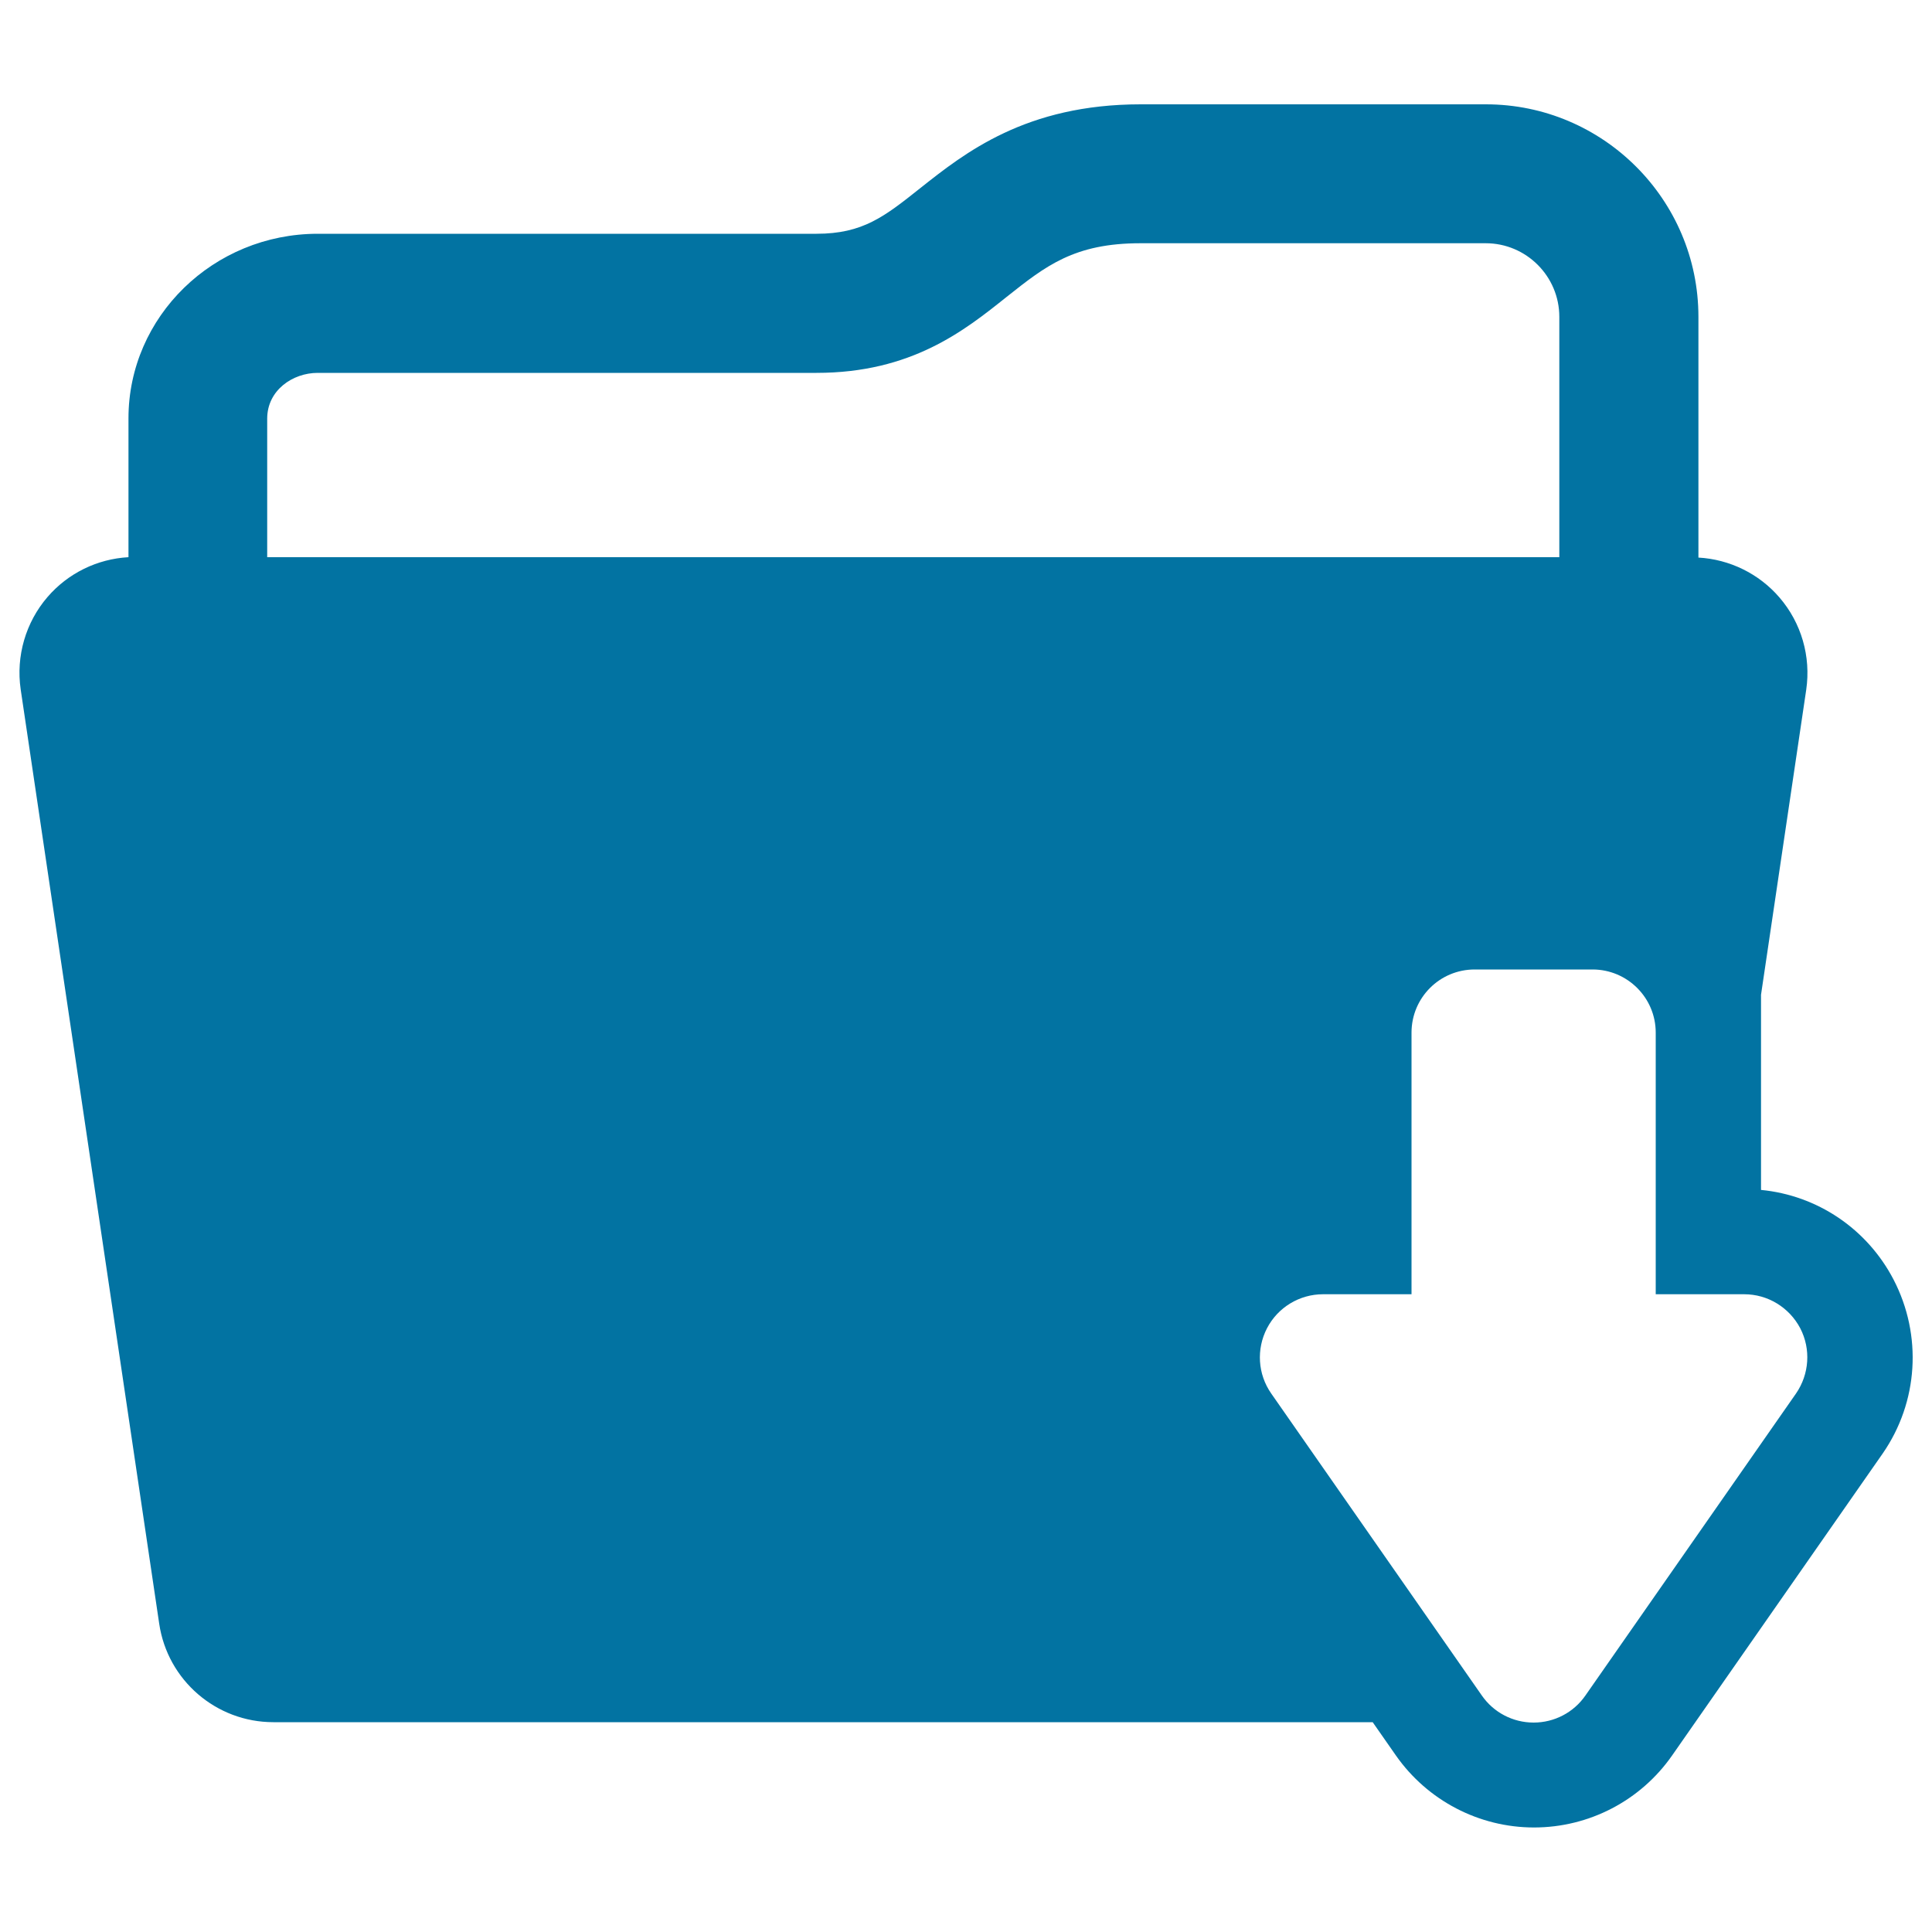
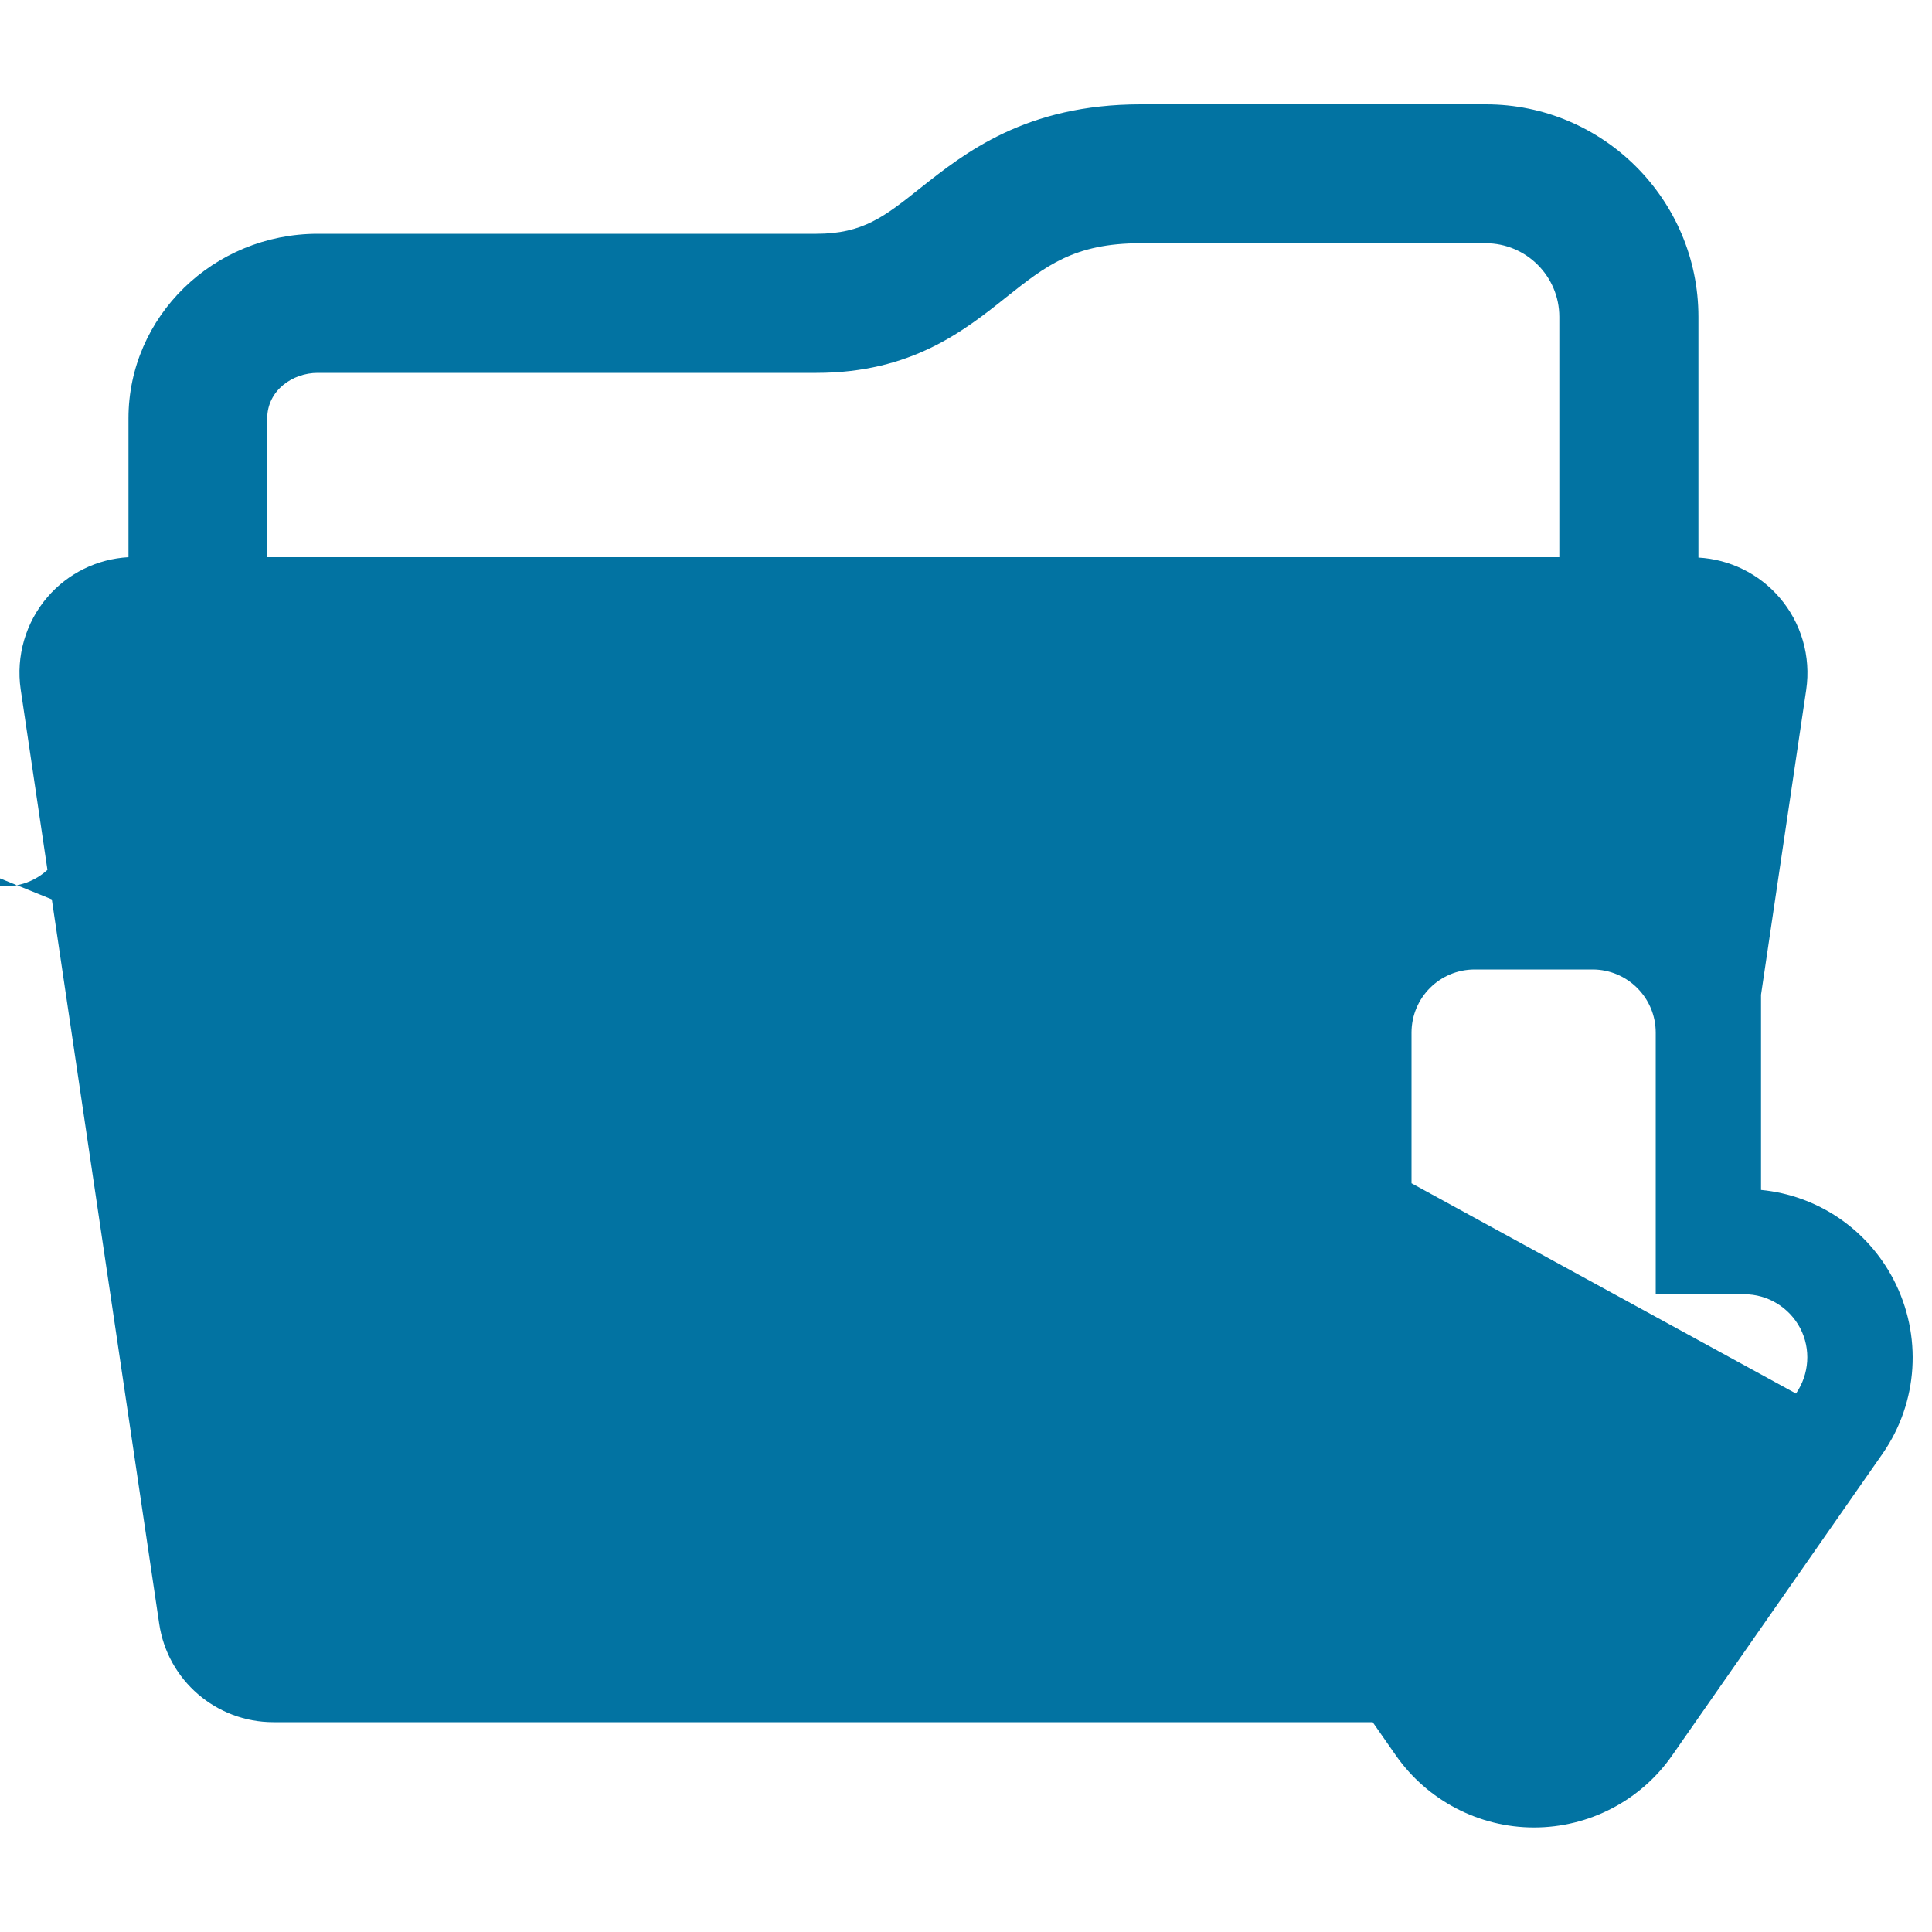
<svg xmlns="http://www.w3.org/2000/svg" viewBox="0 0 1000 1000" style="fill:#0273a2">
  <title>Download Open Folder SVG icon</title>
-   <path d="M980.1,662.3c-13.7-26.3-39.5-43.6-68.6-46.4v-101l23.4-157.9c2.5-17.2-2.5-34.6-13.9-47.8c-10.6-12.3-25.8-19.7-41.9-20.6V164c0-60.7-49.4-110-110-110H590.4c-59.4,0-91,25.1-114.1,43.4c-18.5,14.7-29.7,23.6-53.7,23.6H164.5c-54.1,0-98,42.9-98,95.5v71.9c-16.2,0.9-31.3,8.3-41.9,20.6c-11.3,13.1-16.4,30.6-13.9,47.8l71.7,483.6c4.3,29.3,29.5,51,59.1,51h569l12,17.2c16.3,23.3,43,37.3,71.5,37.3s55.2-13.9,71.5-37.3l109-156.3C992.9,725.7,995.1,691.2,980.1,662.3z M138.3,288.5v-71.8c0-14.8,13.3-23.7,26.1-23.7h258.2c49.1,0,76.5-21.8,98.4-39.3c20.3-16.1,35-27.8,69.3-27.8H769c21,0,38.1,17.1,38.1,38.1v124.4H138.3z M929.6,721.3l-109,156.3c-6.1,8.8-16.1,14-26.8,14c-10.7,0-20.7-5.2-26.8-14L658,721.3c-7-10-7.8-23-2.2-33.8c5.6-10.8,16.8-17.6,29-17.6h45.8V534.5c0-18.1,14.6-32.7,32.7-32.7h61c18,0,32.7,14.6,32.7,32.7v135.4h45.8c12.2,0,23.3,6.8,29,17.6C937.4,698.3,936.5,711.3,929.6,721.3z" />
+   <path d="M980.1,662.3c-13.7-26.3-39.5-43.6-68.6-46.4v-101l23.4-157.9c2.5-17.2-2.5-34.6-13.9-47.8c-10.6-12.3-25.8-19.7-41.9-20.6V164c0-60.7-49.4-110-110-110H590.4c-59.4,0-91,25.1-114.1,43.4c-18.5,14.7-29.7,23.6-53.7,23.6H164.5c-54.1,0-98,42.9-98,95.5v71.9c-16.2,0.9-31.3,8.3-41.9,20.6c-11.3,13.1-16.4,30.6-13.9,47.8l71.7,483.6c4.3,29.3,29.5,51,59.1,51h569l12,17.2c16.3,23.3,43,37.3,71.5,37.3s55.2-13.9,71.5-37.3l109-156.3C992.9,725.7,995.1,691.2,980.1,662.3z M138.3,288.5v-71.8c0-14.8,13.3-23.7,26.1-23.7h258.2c49.1,0,76.5-21.8,98.4-39.3c20.3-16.1,35-27.8,69.3-27.8H769c21,0,38.1,17.1,38.1,38.1v124.4H138.3z l-109,156.3c-6.1,8.8-16.1,14-26.8,14c-10.7,0-20.7-5.2-26.8-14L658,721.3c-7-10-7.8-23-2.2-33.8c5.6-10.8,16.8-17.6,29-17.6h45.8V534.5c0-18.1,14.6-32.7,32.7-32.7h61c18,0,32.7,14.6,32.7,32.7v135.4h45.8c12.2,0,23.3,6.8,29,17.6C937.4,698.3,936.5,711.3,929.6,721.3z" />
</svg>